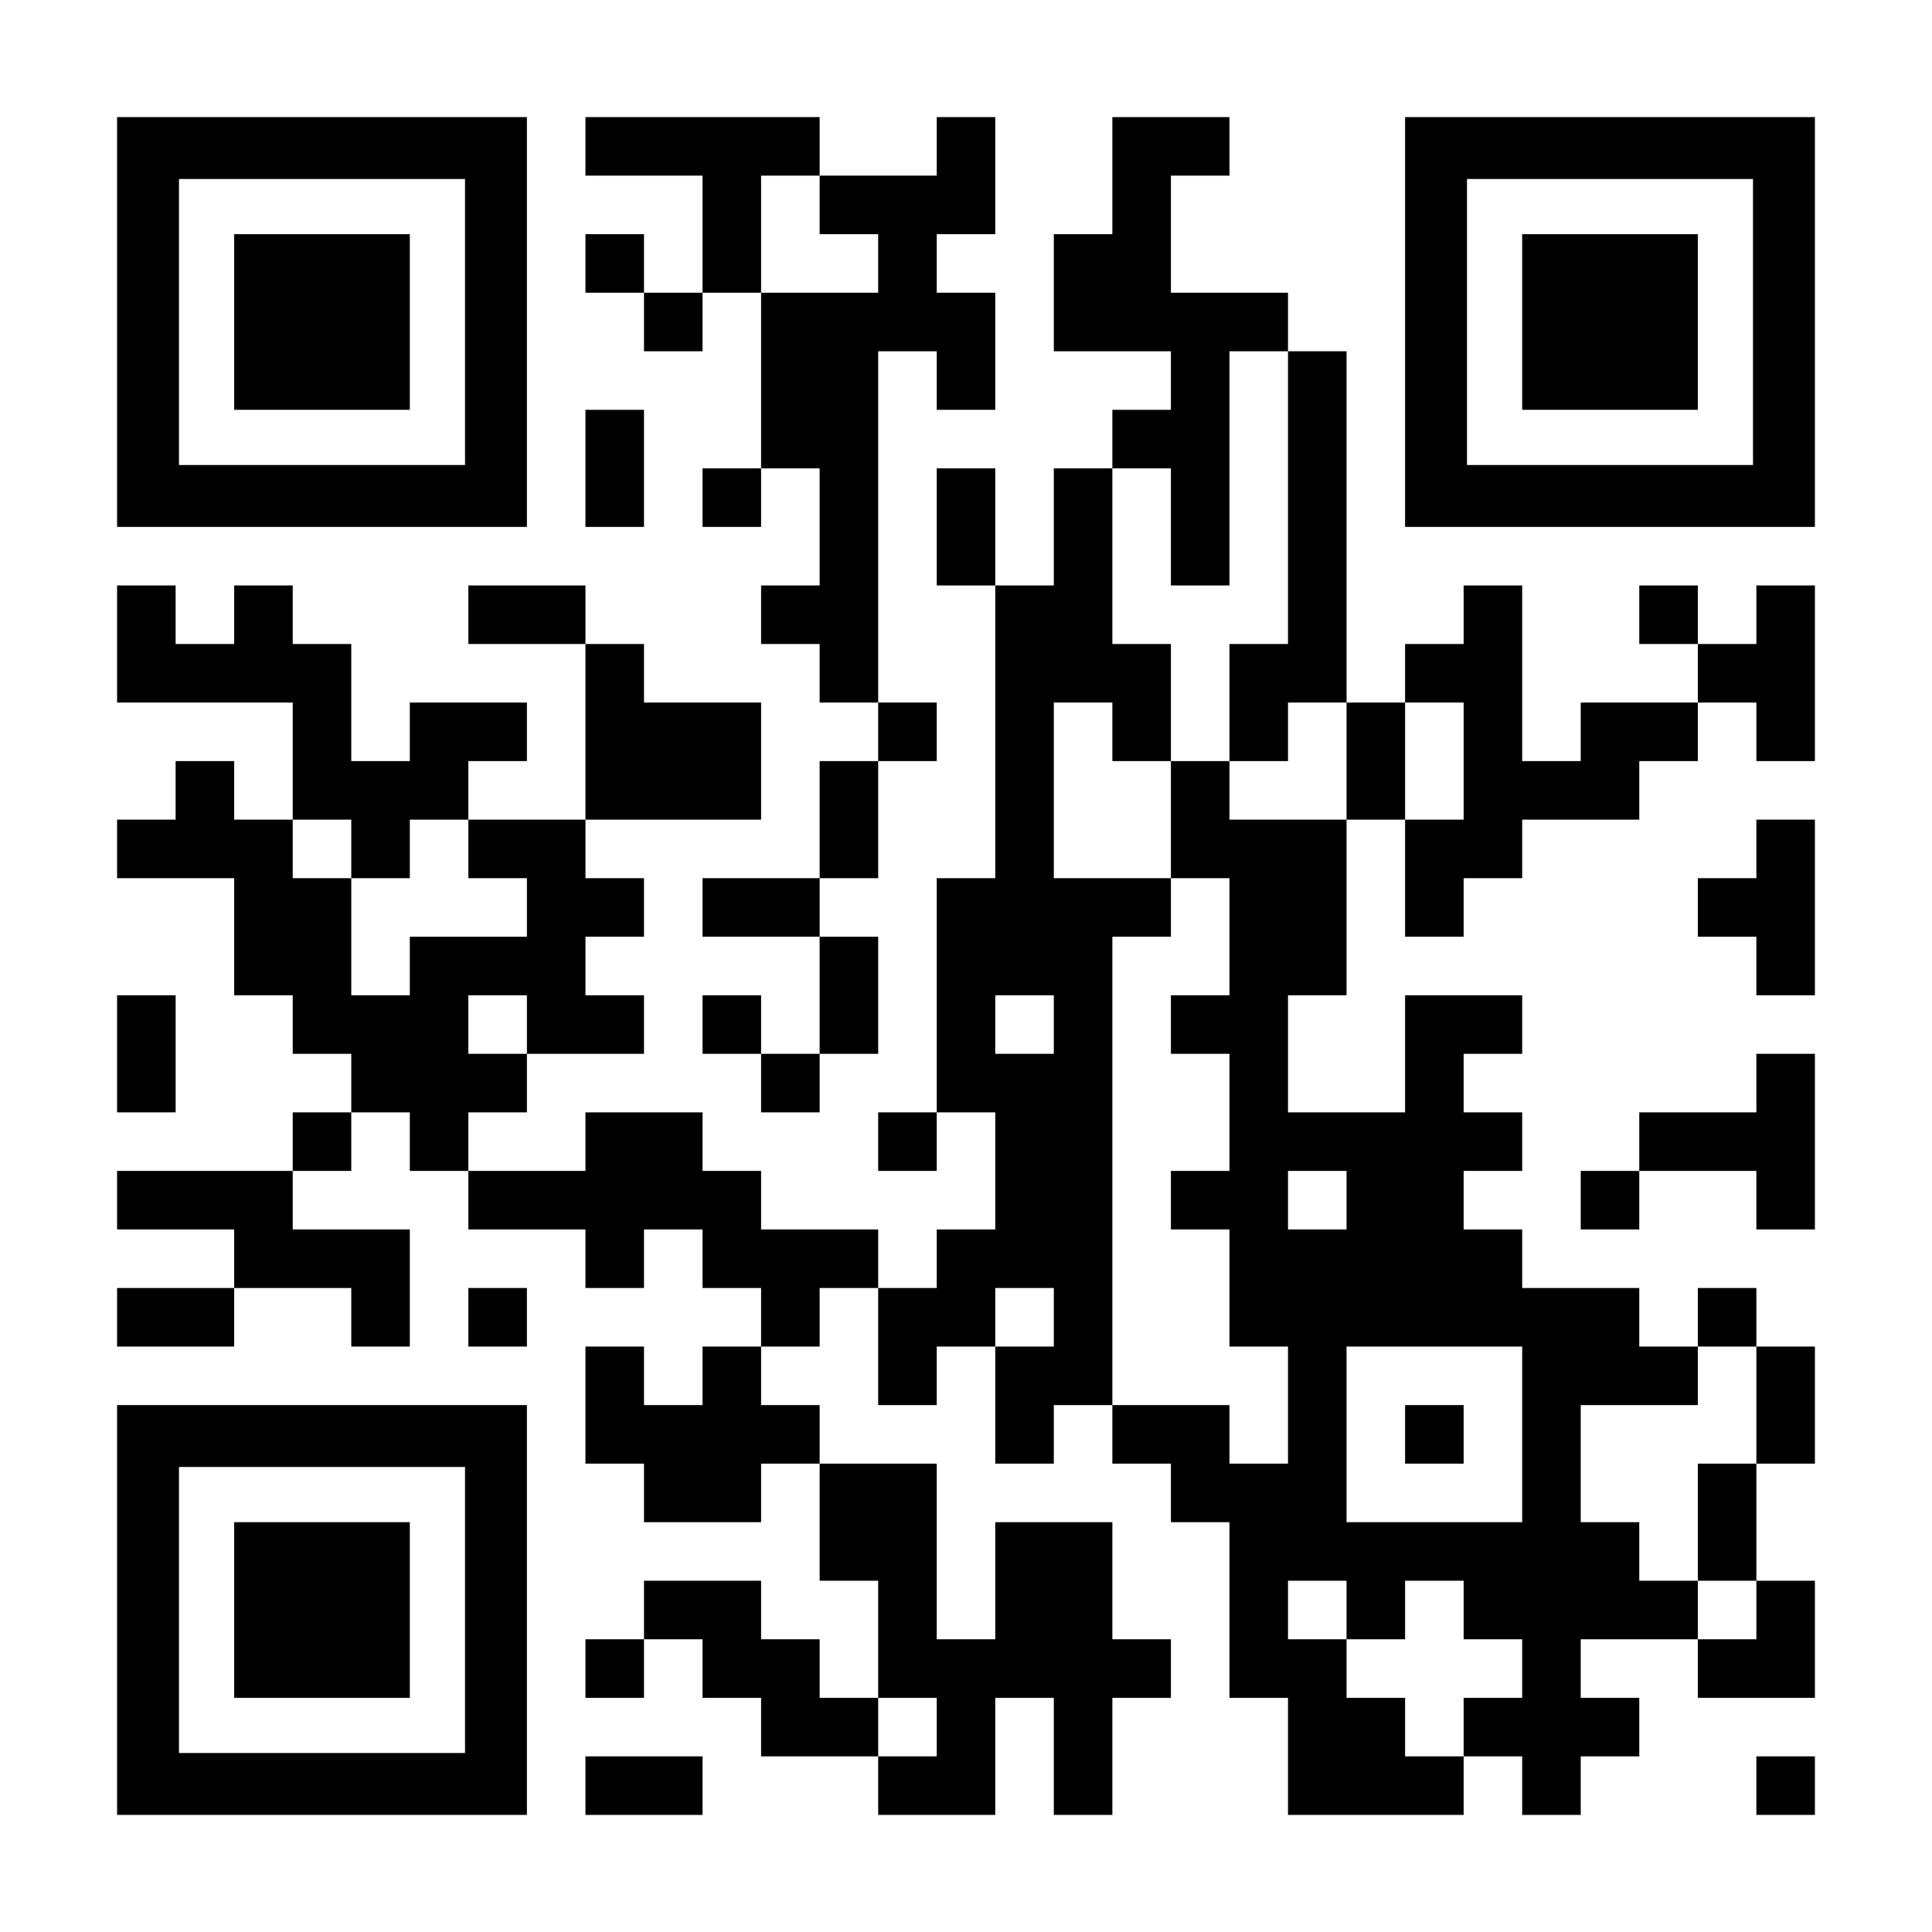
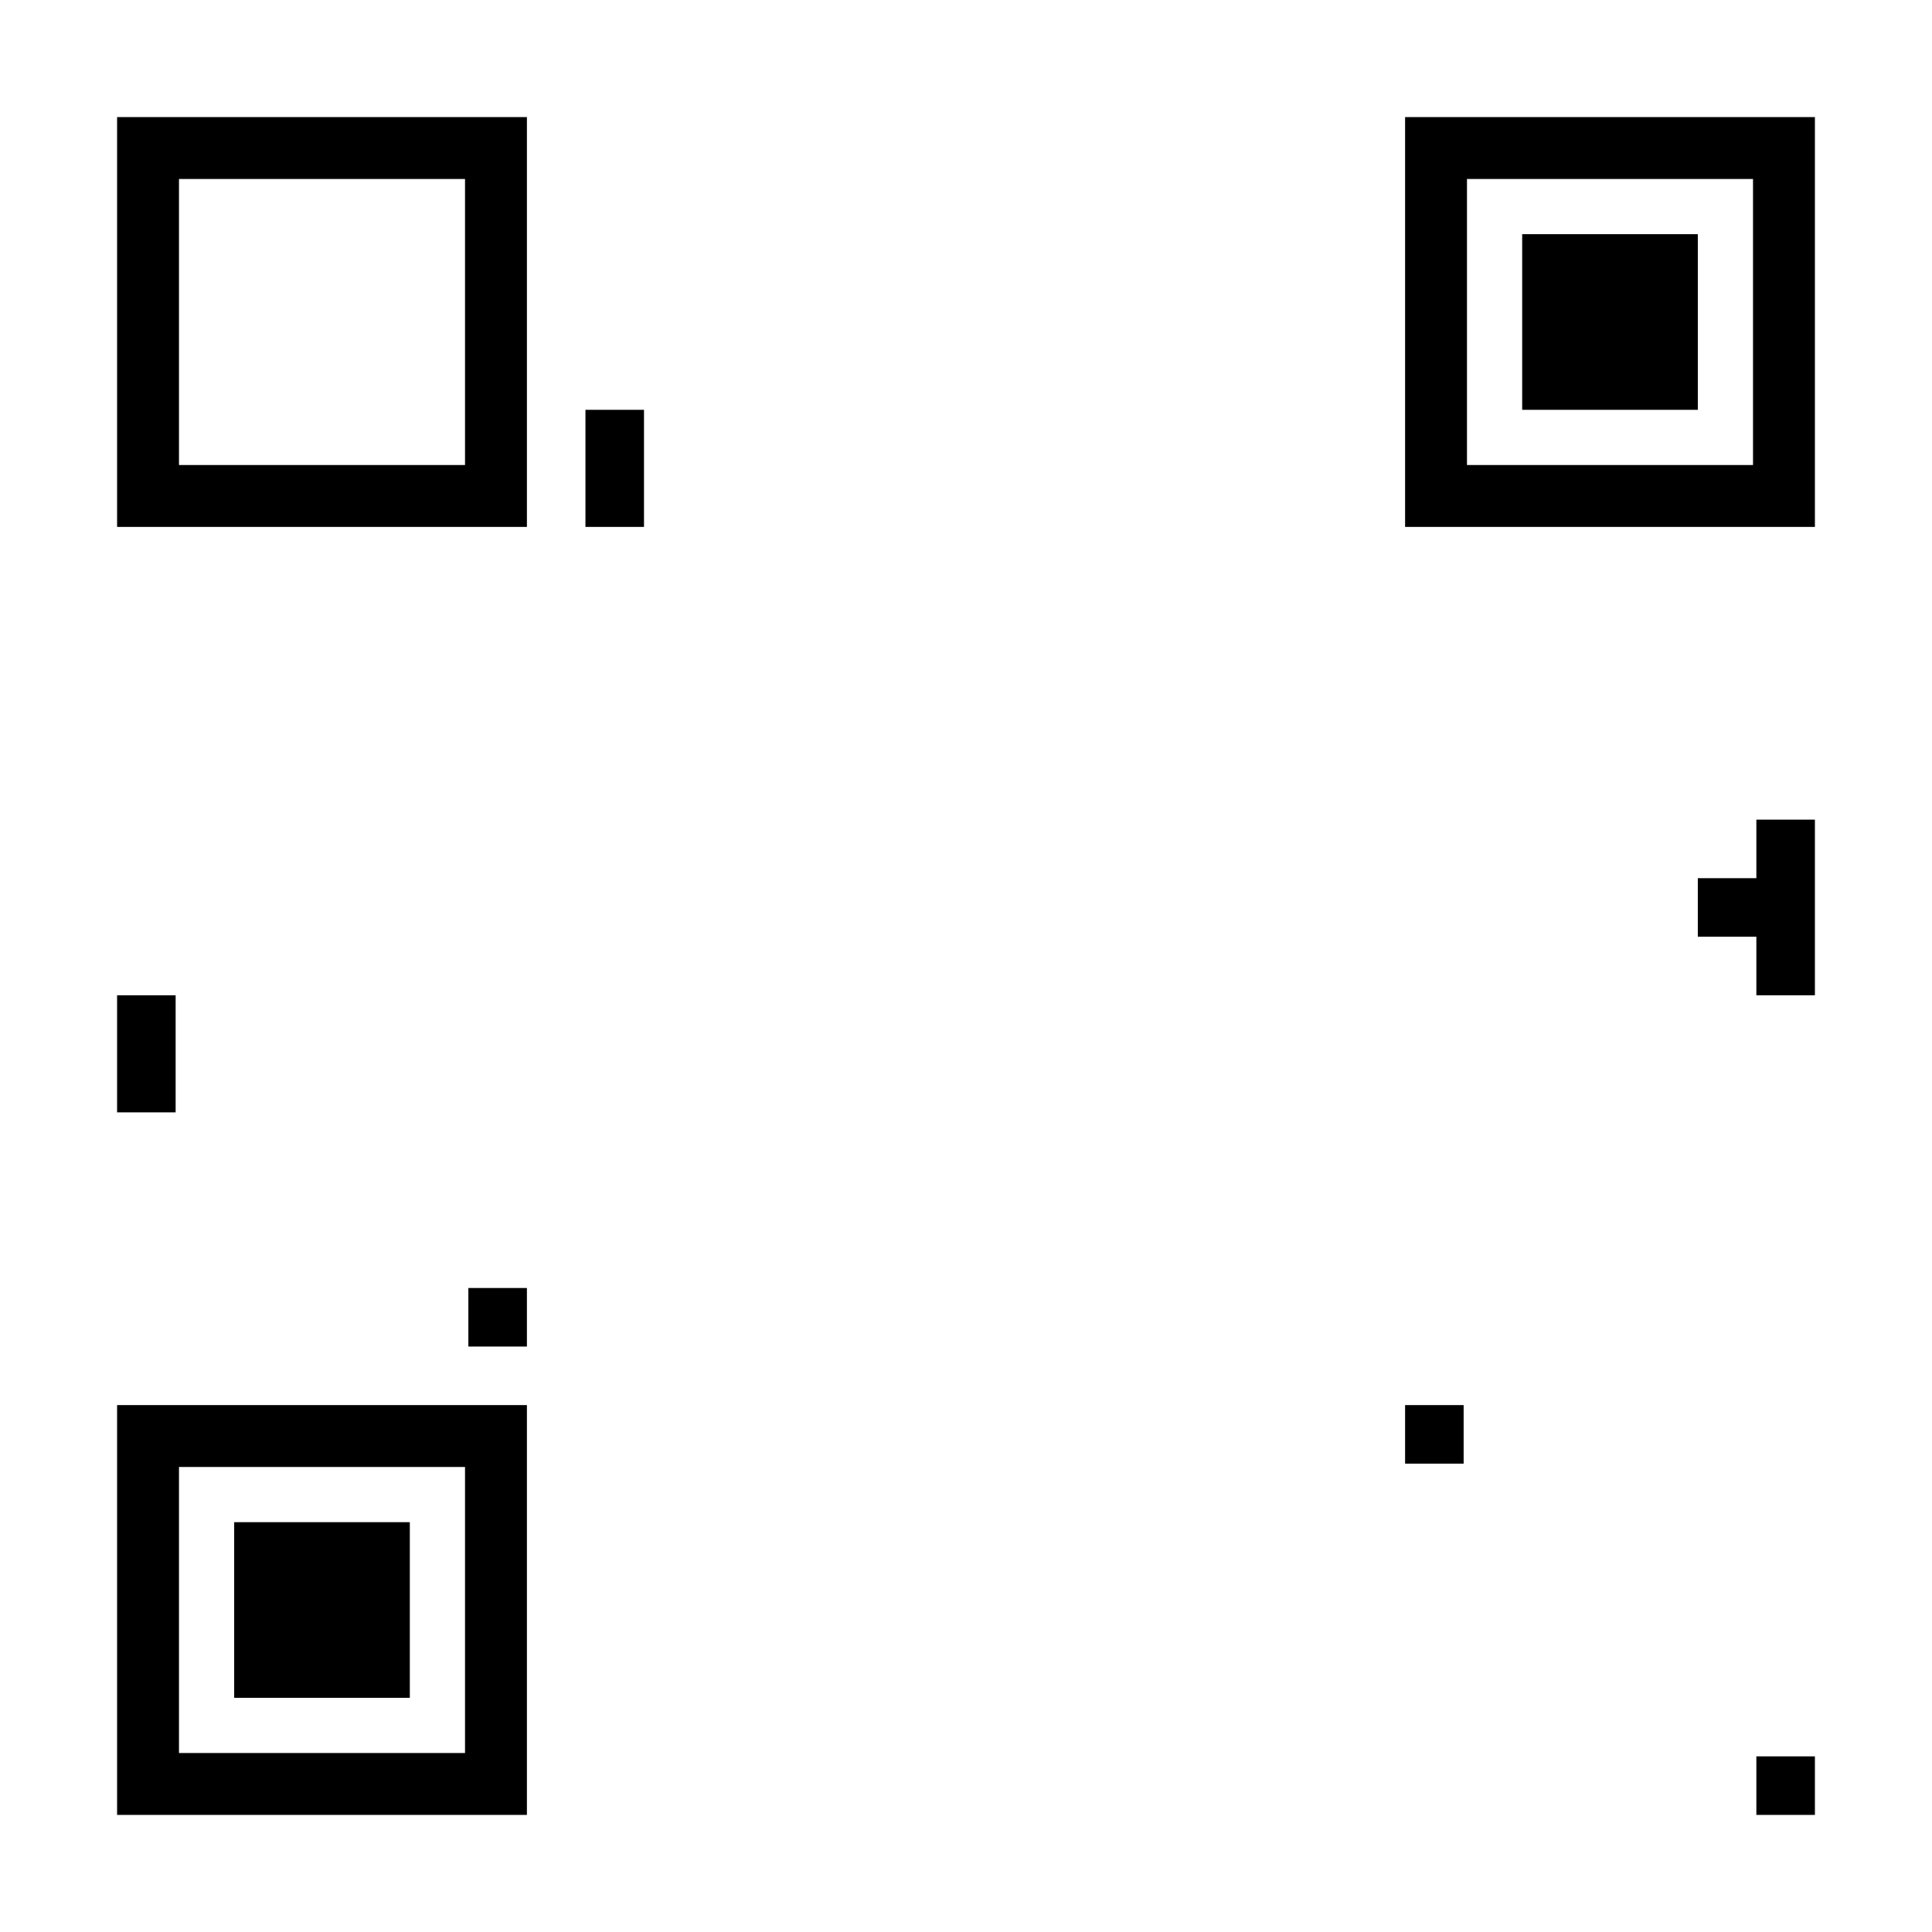
<svg xmlns="http://www.w3.org/2000/svg" version="1.0" width="1155px" height="1155px" viewBox="0 0 1155 1155" preserveAspectRatio="xMidYMid meet">
  <g transform="translate(0,1155) scale(0.1,-0.1)" fill="#000000" stroke="none">
    <path d="M700 9625 l0 -1225 1225 0 1225 0 0 1225 0 1225 -1225 0 -1225 0 0 -1225z m2080 0 l0 -855 -855 0 -855 0 0 855 0 855 855 0 855 0 0 -855z" />
-     <path d="M1400 9625 l0 -525 525 0 525 0 0 525 0 525 -525 0 -525 0 0 -525z" />
-     <path d="M3500 10675 l0 -175 350 0 350 0 0 -350 0 -350 -175 0 -175 0 0 175 0 175 -175 0 -175 0 0 -175 0 -175 175 0 175 0 0 -175 0 -175 175 0 175 0 0 175 0 175 175 0 175 0 0 -525 0 -525 -175 0 -175 0 0 -175 0 -175 175 0 175 0 0 175 0 175 175 0 175 0 0 -350 0 -350 -175 0 -175 0 0 -175 0 -175 175 0 175 0 0 -175 0 -175 175 0 175 0 0 -175 0 -175 -175 0 -175 0 0 -350 0 -350 -350 0 -350 0 0 -175 0 -175 350 0 350 0 0 -350 0 -350 -175 0 -175 0 0 175 0 175 -175 0 -175 0 0 -175 0 -175 175 0 175 0 0 -175 0 -175 175 0 175 0 0 175 0 175 175 0 175 0 0 350 0 350 -175 0 -175 0 0 175 0 175 175 0 175 0 0 350 0 350 175 0 175 0 0 175 0 175 -175 0 -175 0 0 1050 0 1050 175 0 175 0 0 -175 0 -175 175 0 175 0 0 350 0 350 -175 0 -175 0 0 175 0 175 175 0 175 0 0 350 0 350 -175 0 -175 0 0 -175 0 -175 -350 0 -350 0 0 175 0 175 -700 0 -700 0 0 -175z m1400 -350 l0 -175 175 0 175 0 0 -175 0 -175 -350 0 -350 0 0 350 0 350 175 0 175 0 0 -175z" />
-     <path d="M6650 10500 l0 -350 -175 0 -175 0 0 -350 0 -350 350 0 350 0 0 -175 0 -175 -175 0 -175 0 0 -175 0 -175 -175 0 -175 0 0 -350 0 -350 -175 0 -175 0 0 350 0 350 -175 0 -175 0 0 -350 0 -350 175 0 175 0 0 -875 0 -875 -175 0 -175 0 0 -700 0 -700 -175 0 -175 0 0 -175 0 -175 175 0 175 0 0 175 0 175 175 0 175 0 0 -350 0 -350 -175 0 -175 0 0 -175 0 -175 -175 0 -175 0 0 175 0 175 -350 0 -350 0 0 175 0 175 -175 0 -175 0 0 175 0 175 -350 0 -350 0 0 -175 0 -175 -350 0 -350 0 0 175 0 175 175 0 175 0 0 175 0 175 350 0 350 0 0 175 0 175 -175 0 -175 0 0 175 0 175 175 0 175 0 0 175 0 175 -175 0 -175 0 0 175 0 175 525 0 525 0 0 350 0 350 -350 0 -350 0 0 175 0 175 -175 0 -175 0 0 175 0 175 -350 0 -350 0 0 -175 0 -175 350 0 350 0 0 -525 0 -525 -350 0 -350 0 0 175 0 175 175 0 175 0 0 175 0 175 -350 0 -350 0 0 -175 0 -175 -175 0 -175 0 0 350 0 350 -175 0 -175 0 0 175 0 175 -175 0 -175 0 0 -175 0 -175 -175 0 -175 0 0 175 0 175 -175 0 -175 0 0 -350 0 -350 525 0 525 0 0 -350 0 -350 -175 0 -175 0 0 175 0 175 -175 0 -175 0 0 -175 0 -175 -175 0 -175 0 0 -175 0 -175 350 0 350 0 0 -350 0 -350 175 0 175 0 0 -175 0 -175 175 0 175 0 0 -175 0 -175 -175 0 -175 0 0 -175 0 -175 -525 0 -525 0 0 -175 0 -175 350 0 350 0 0 -175 0 -175 -350 0 -350 0 0 -175 0 -175 350 0 350 0 0 175 0 175 350 0 350 0 0 -175 0 -175 175 0 175 0 0 350 0 350 -350 0 -350 0 0 175 0 175 175 0 175 0 0 175 0 175 175 0 175 0 0 -175 0 -175 175 0 175 0 0 -175 0 -175 350 0 350 0 0 -175 0 -175 175 0 175 0 0 175 0 175 175 0 175 0 0 -175 0 -175 175 0 175 0 0 -175 0 -175 -175 0 -175 0 0 -175 0 -175 -175 0 -175 0 0 175 0 175 -175 0 -175 0 0 -350 0 -350 175 0 175 0 0 -175 0 -175 350 0 350 0 0 175 0 175 175 0 175 0 0 -350 0 -350 175 0 175 0 0 -350 0 -350 -175 0 -175 0 0 175 0 175 -175 0 -175 0 0 175 0 175 -350 0 -350 0 0 -175 0 -175 -175 0 -175 0 0 -175 0 -175 175 0 175 0 0 175 0 175 175 0 175 0 0 -175 0 -175 175 0 175 0 0 -175 0 -175 350 0 350 0 0 -175 0 -175 350 0 350 0 0 350 0 350 175 0 175 0 0 -350 0 -350 175 0 175 0 0 350 0 350 175 0 175 0 0 175 0 175 -175 0 -175 0 0 350 0 350 -350 0 -350 0 0 -350 0 -350 -175 0 -175 0 0 525 0 525 -350 0 -350 0 0 175 0 175 -175 0 -175 0 0 175 0 175 175 0 175 0 0 175 0 175 175 0 175 0 0 -350 0 -350 175 0 175 0 0 175 0 175 175 0 175 0 0 -350 0 -350 175 0 175 0 0 175 0 175 175 0 175 0 0 -175 0 -175 175 0 175 0 0 -175 0 -175 175 0 175 0 0 -525 0 -525 175 0 175 0 0 -350 0 -350 525 0 525 0 0 175 0 175 175 0 175 0 0 -175 0 -175 175 0 175 0 0 175 0 175 175 0 175 0 0 175 0 175 -175 0 -175 0 0 175 0 175 350 0 350 0 0 -175 0 -175 350 0 350 0 0 350 0 350 -175 0 -175 0 0 350 0 350 175 0 175 0 0 350 0 350 -175 0 -175 0 0 175 0 175 -175 0 -175 0 0 -175 0 -175 -175 0 -175 0 0 175 0 175 -350 0 -350 0 0 175 0 175 -175 0 -175 0 0 175 0 175 175 0 175 0 0 175 0 175 -175 0 -175 0 0 175 0 175 175 0 175 0 0 175 0 175 -350 0 -350 0 0 -350 0 -350 -350 0 -350 0 0 350 0 350 175 0 175 0 0 525 0 525 175 0 175 0 0 -350 0 -350 175 0 175 0 0 175 0 175 175 0 175 0 0 175 0 175 350 0 350 0 0 175 0 175 175 0 175 0 0 175 0 175 175 0 175 0 0 -175 0 -175 175 0 175 0 0 525 0 525 -175 0 -175 0 0 -175 0 -175 -175 0 -175 0 0 175 0 175 -175 0 -175 0 0 -175 0 -175 175 0 175 0 0 -175 0 -175 -350 0 -350 0 0 -175 0 -175 -175 0 -175 0 0 525 0 525 -175 0 -175 0 0 -175 0 -175 -175 0 -175 0 0 -175 0 -175 -175 0 -175 0 0 1050 0 1050 -175 0 -175 0 0 175 0 175 -350 0 -350 0 0 350 0 350 175 0 175 0 0 175 0 175 -350 0 -350 0 0 -350z m1050 -1925 l0 -875 -175 0 -175 0 0 -350 0 -350 175 0 175 0 0 175 0 175 175 0 175 0 0 -350 0 -350 -350 0 -350 0 0 175 0 175 -175 0 -175 0 0 -350 0 -350 175 0 175 0 0 -350 0 -350 -175 0 -175 0 0 -175 0 -175 175 0 175 0 0 -350 0 -350 -175 0 -175 0 0 -175 0 -175 175 0 175 0 0 -350 0 -350 175 0 175 0 0 -350 0 -350 -175 0 -175 0 0 175 0 175 -350 0 -350 0 0 1400 0 1400 175 0 175 0 0 175 0 175 -350 0 -350 0 0 525 0 525 175 0 175 0 0 -175 0 -175 175 0 175 0 0 350 0 350 -175 0 -175 0 0 525 0 525 175 0 175 0 0 -350 0 -350 175 0 175 0 0 700 0 700 175 0 175 0 0 -875z m1050 -1575 l0 -350 -175 0 -175 0 0 350 0 350 175 0 175 0 0 -350z m-6650 -525 l0 -175 175 0 175 0 0 175 0 175 175 0 175 0 0 -175 0 -175 175 0 175 0 0 -175 0 -175 -350 0 -350 0 0 -175 0 -175 -175 0 -175 0 0 350 0 350 -175 0 -175 0 0 175 0 175 175 0 175 0 0 -175z m1050 -1050 l0 -175 -175 0 -175 0 0 175 0 175 175 0 175 0 0 -175z m3150 0 l0 -175 -175 0 -175 0 0 175 0 175 175 0 175 0 0 -175z m1750 -1050 l0 -175 -175 0 -175 0 0 175 0 175 175 0 175 0 0 -175z m-1750 -700 l0 -175 -175 0 -175 0 0 175 0 175 175 0 175 0 0 -175z m2800 -700 l0 -525 -525 0 -525 0 0 525 0 525 525 0 525 0 0 -525z m1400 175 l0 -350 -175 0 -175 0 0 -350 0 -350 175 0 175 0 0 -175 0 -175 -175 0 -175 0 0 175 0 175 -175 0 -175 0 0 175 0 175 -175 0 -175 0 0 350 0 350 350 0 350 0 0 175 0 175 175 0 175 0 0 -350z m-2450 -1225 l0 -175 175 0 175 0 0 175 0 175 175 0 175 0 0 -175 0 -175 175 0 175 0 0 -175 0 -175 -175 0 -175 0 0 -175 0 -175 -175 0 -175 0 0 175 0 175 -175 0 -175 0 0 175 0 175 -175 0 -175 0 0 175 0 175 175 0 175 0 0 -175z m-2450 -700 l0 -175 -175 0 -175 0 0 175 0 175 175 0 175 0 0 -175z" />
    <path d="M8400 2975 l0 -175 175 0 175 0 0 175 0 175 -175 0 -175 0 0 -175z" />
    <path d="M8400 9625 l0 -1225 1225 0 1225 0 0 1225 0 1225 -1225 0 -1225 0 0 -1225z m2080 0 l0 -855 -855 0 -855 0 0 855 0 855 855 0 855 0 0 -855z" />
    <path d="M9100 9625 l0 -525 525 0 525 0 0 525 0 525 -525 0 -525 0 0 -525z" />
    <path d="M3500 8750 l0 -350 175 0 175 0 0 350 0 350 -175 0 -175 0 0 -350z" />
    <path d="M10500 6475 l0 -175 -175 0 -175 0 0 -175 0 -175 175 0 175 0 0 -175 0 -175 175 0 175 0 0 525 0 525 -175 0 -175 0 0 -175z" />
    <path d="M700 5250 l0 -350 175 0 175 0 0 350 0 350 -175 0 -175 0 0 -350z" />
-     <path d="M10500 5075 l0 -175 -350 0 -350 0 0 -175 0 -175 -175 0 -175 0 0 -175 0 -175 175 0 175 0 0 175 0 175 350 0 350 0 0 -175 0 -175 175 0 175 0 0 525 0 525 -175 0 -175 0 0 -175z" />
    <path d="M2800 3675 l0 -175 175 0 175 0 0 175 0 175 -175 0 -175 0 0 -175z" />
    <path d="M700 1925 l0 -1225 1225 0 1225 0 0 1225 0 1225 -1225 0 -1225 0 0 -1225z m2080 0 l0 -855 -855 0 -855 0 0 855 0 855 855 0 855 0 0 -855z" />
    <path d="M1400 1925 l0 -525 525 0 525 0 0 525 0 525 -525 0 -525 0 0 -525z" />
-     <path d="M3500 875 l0 -175 350 0 350 0 0 175 0 175 -350 0 -350 0 0 -175z" />
    <path d="M10500 875 l0 -175 175 0 175 0 0 175 0 175 -175 0 -175 0 0 -175z" />
  </g>
</svg>